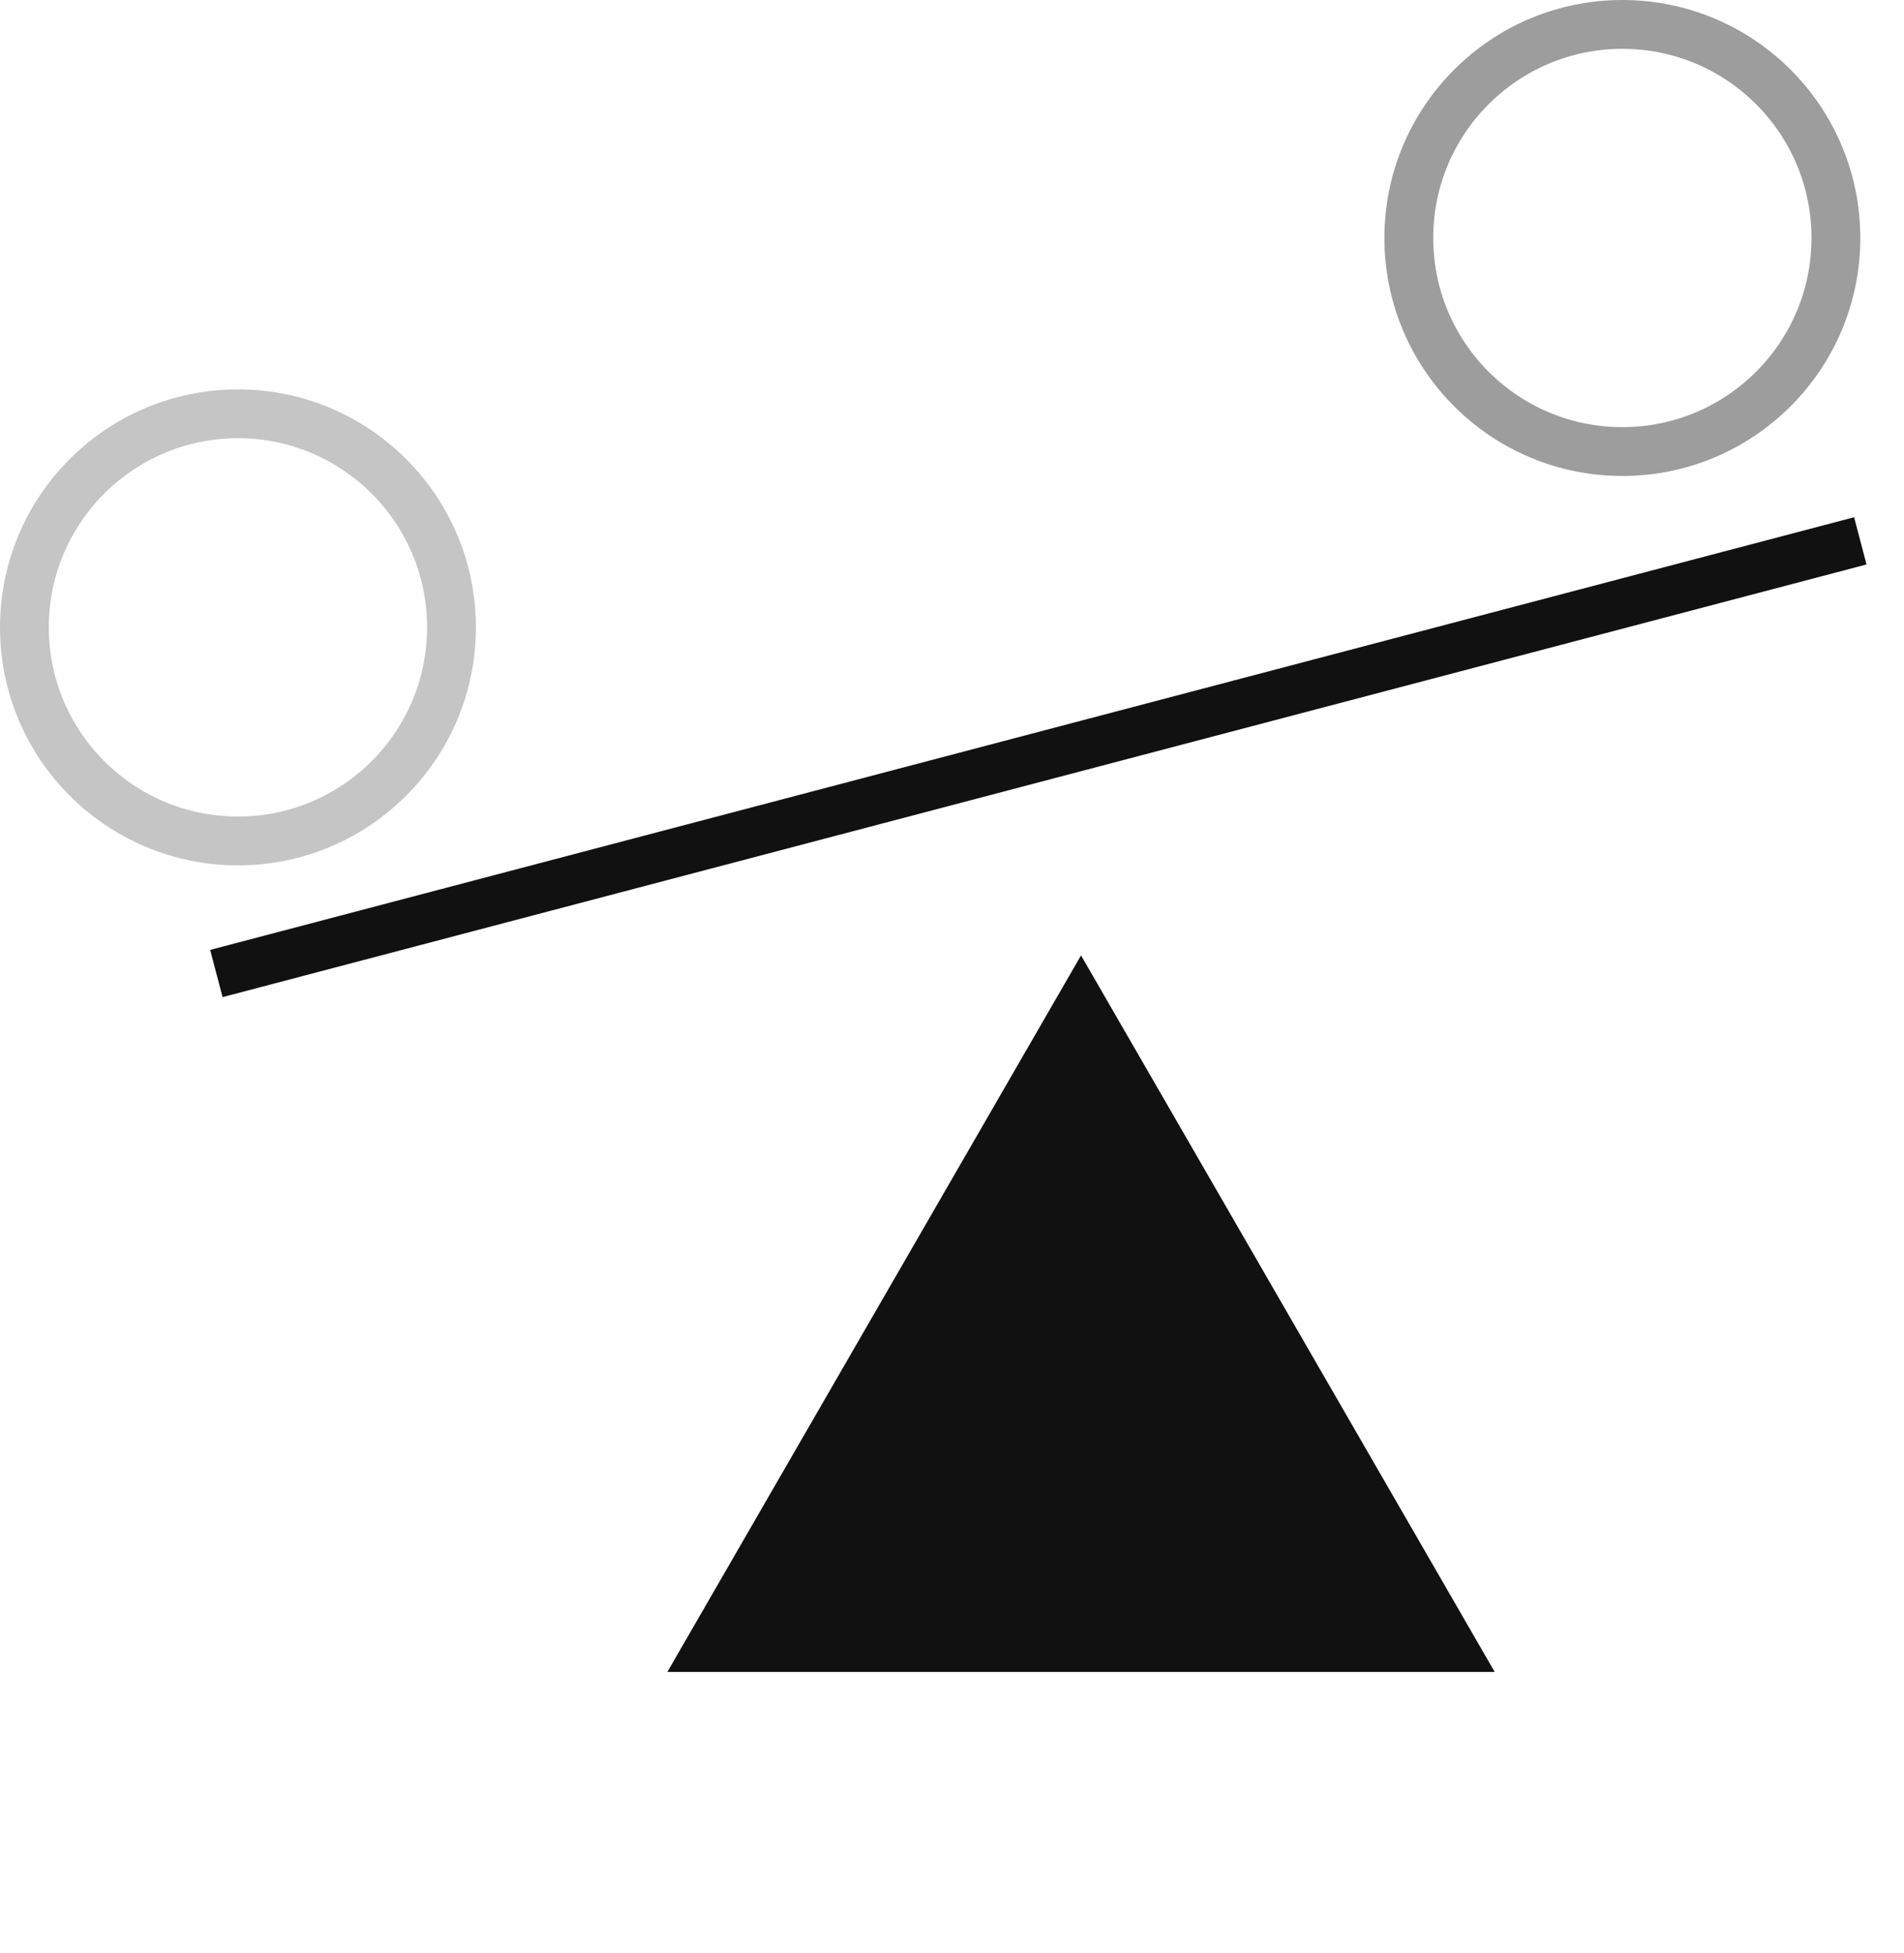
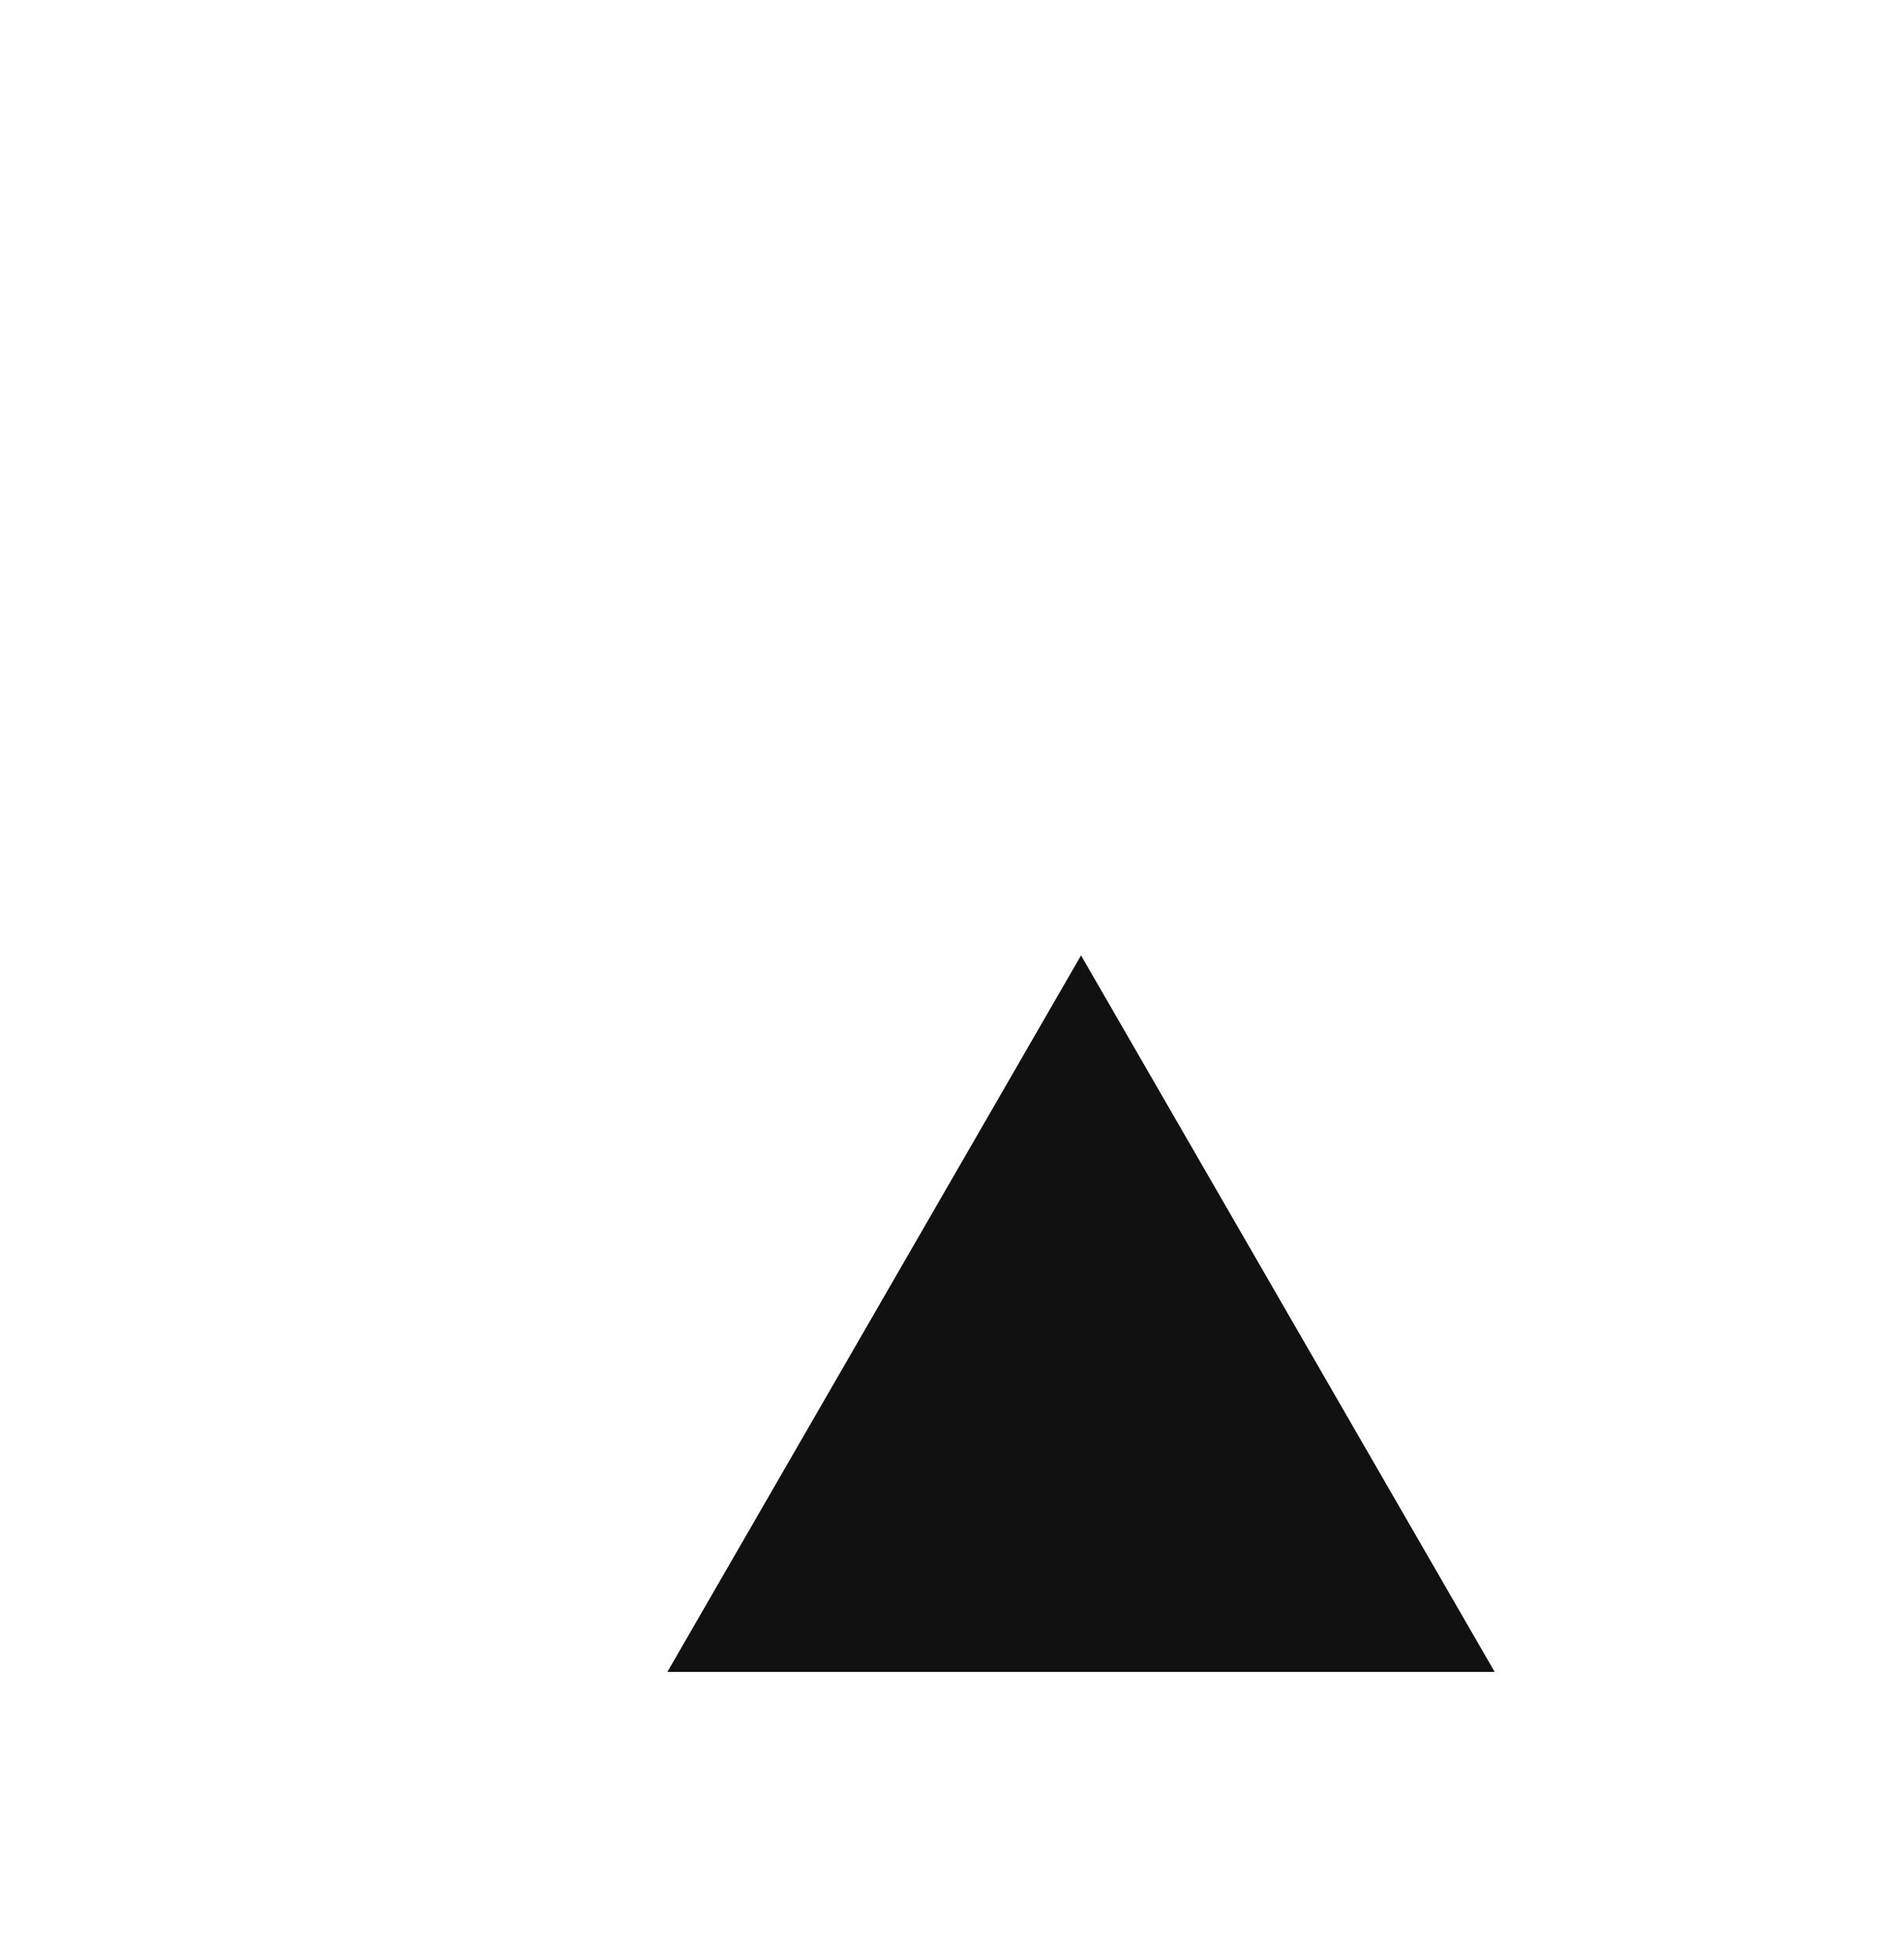
<svg xmlns="http://www.w3.org/2000/svg" width="39" height="40" viewBox="0 0 39 40" fill="none">
  <g id="Group 5420">
    <g id="Group 5419">
-       <circle id="Ellipse 396" cx="4.874" cy="12.849" r="4.374" stroke="#3D3D3D" stroke-opacity="0.3" />
-       <circle id="Ellipse 397" cx="33.231" cy="4.874" r="4.374" stroke="#3D3D3D" stroke-opacity="0.5" />
-       <path id="Vector 95" d="M4.432 19.938L38.105 11.077" stroke="#111111" />
-     </g>
+       </g>
    <path id="Polygon 7" d="M22.143 19.567L30.616 34.242H13.67L22.143 19.567Z" fill="#111111" />
  </g>
</svg>